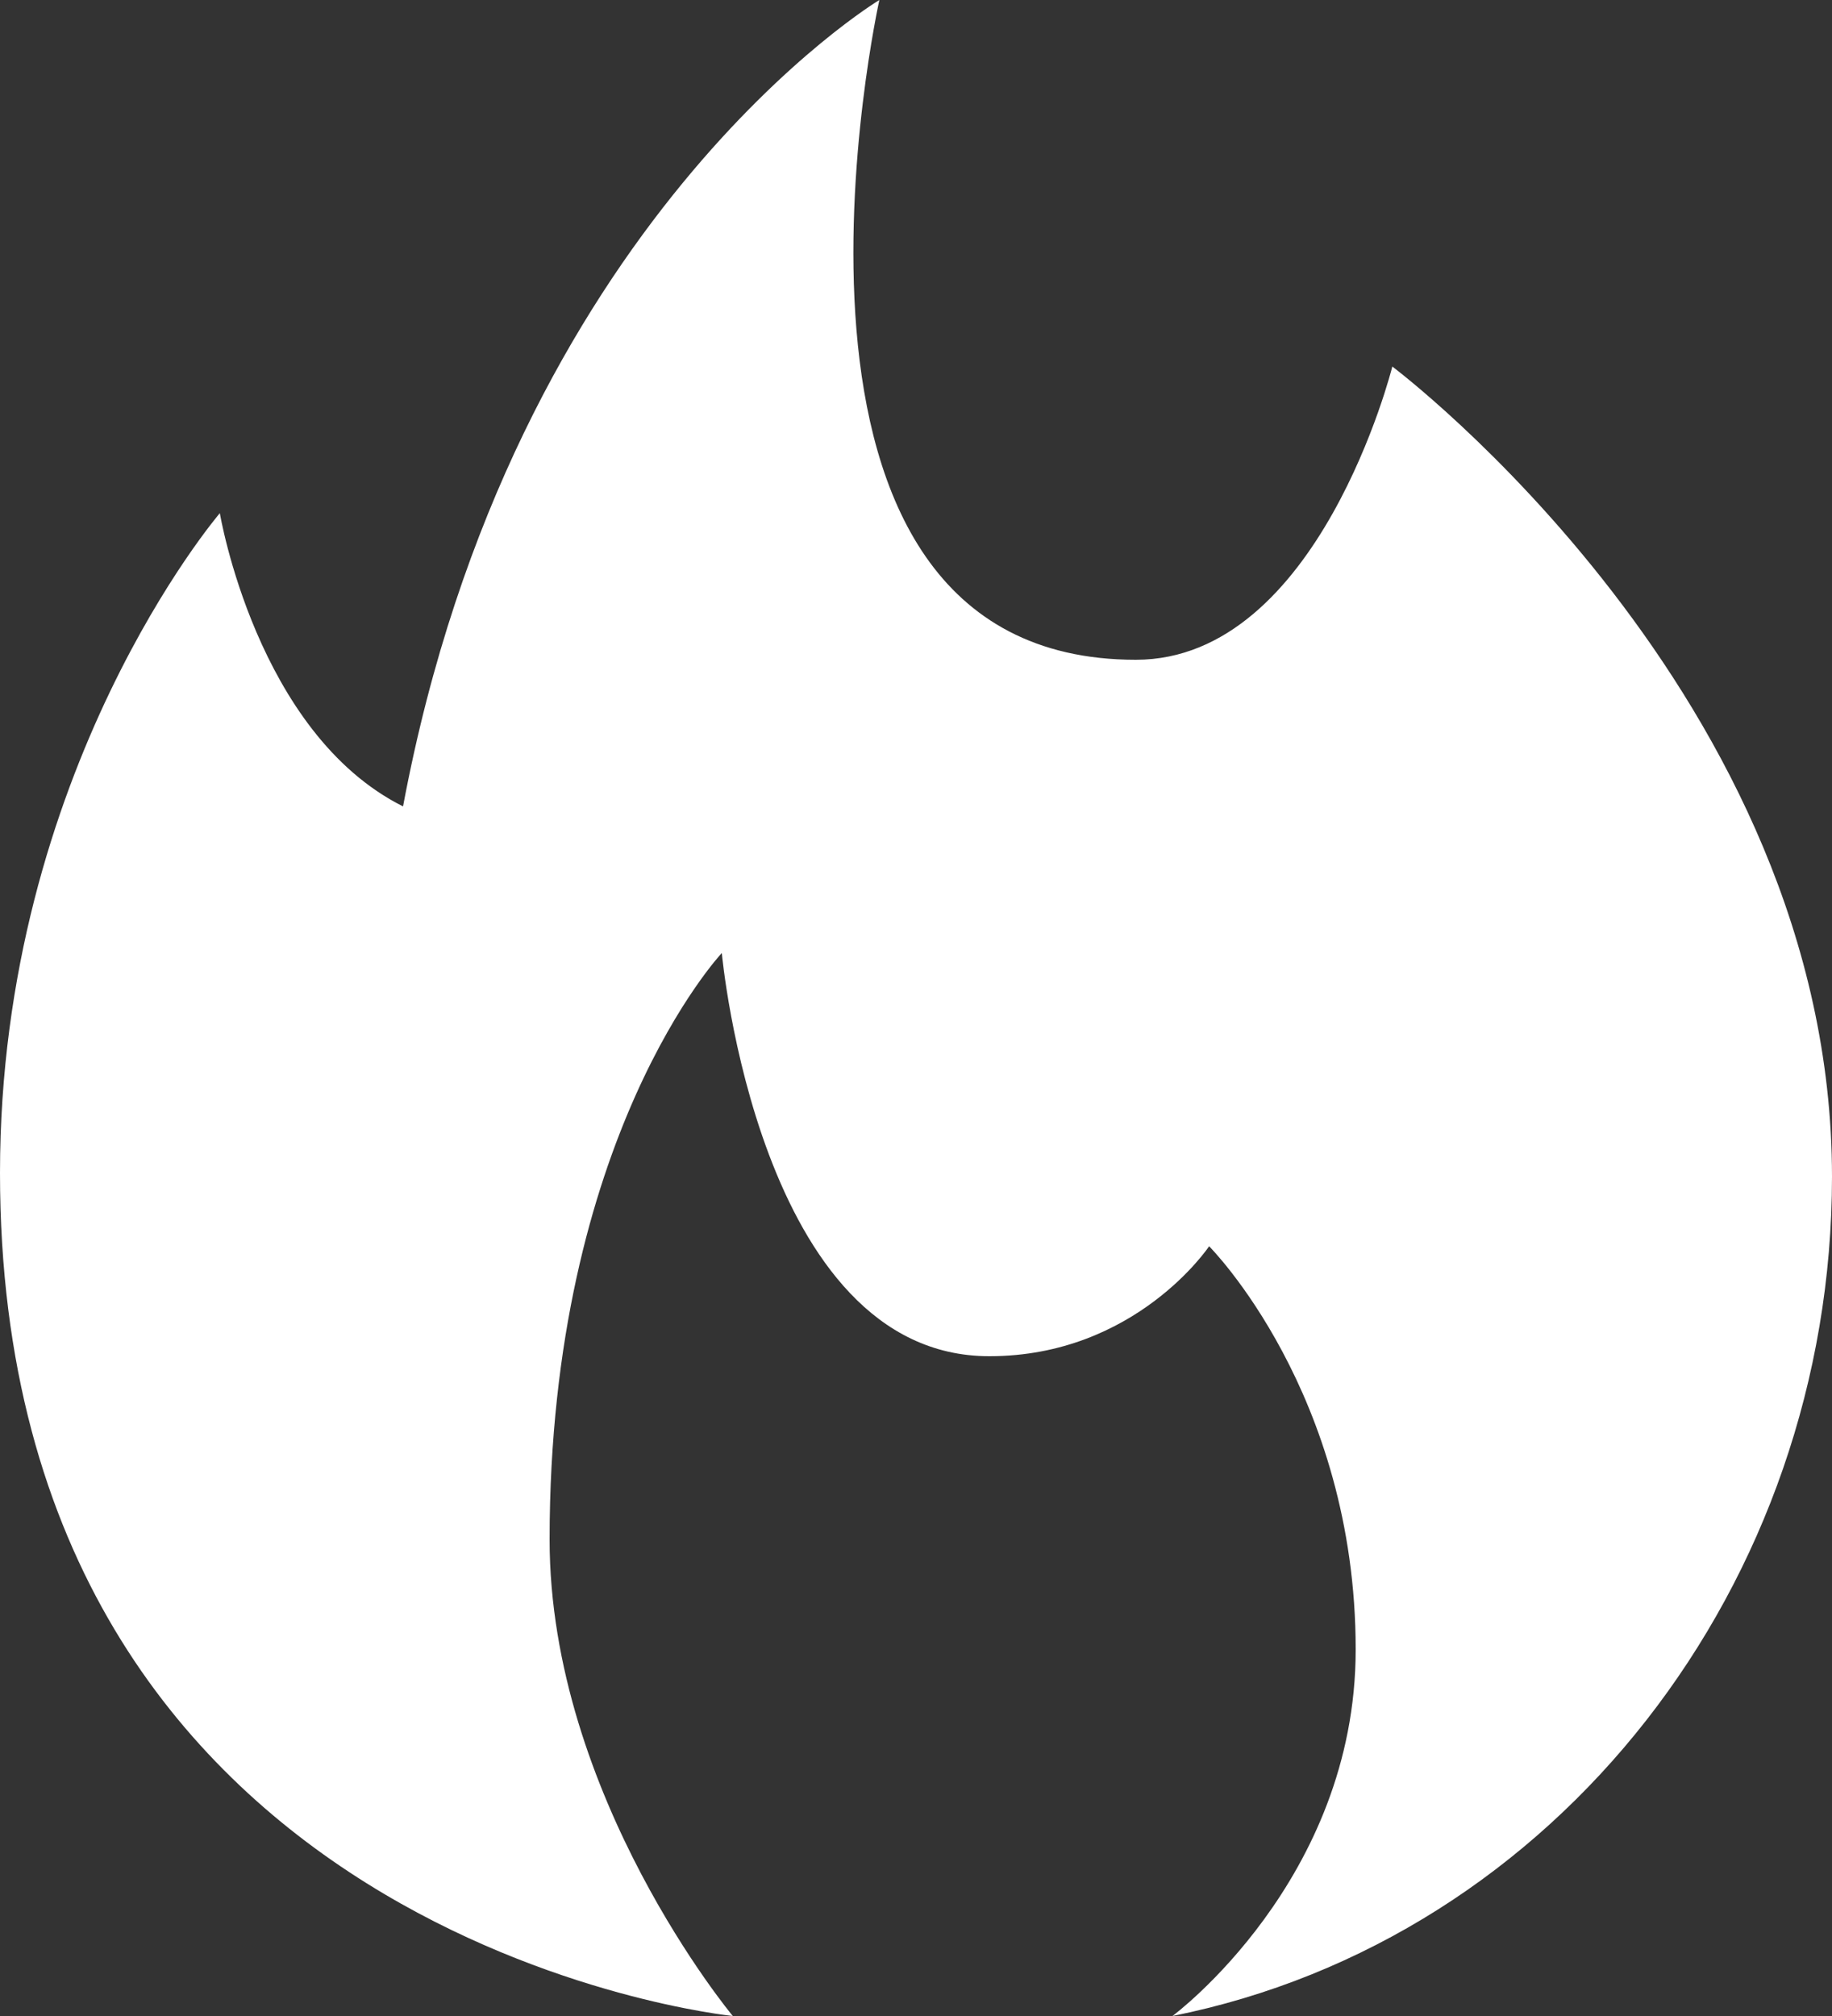
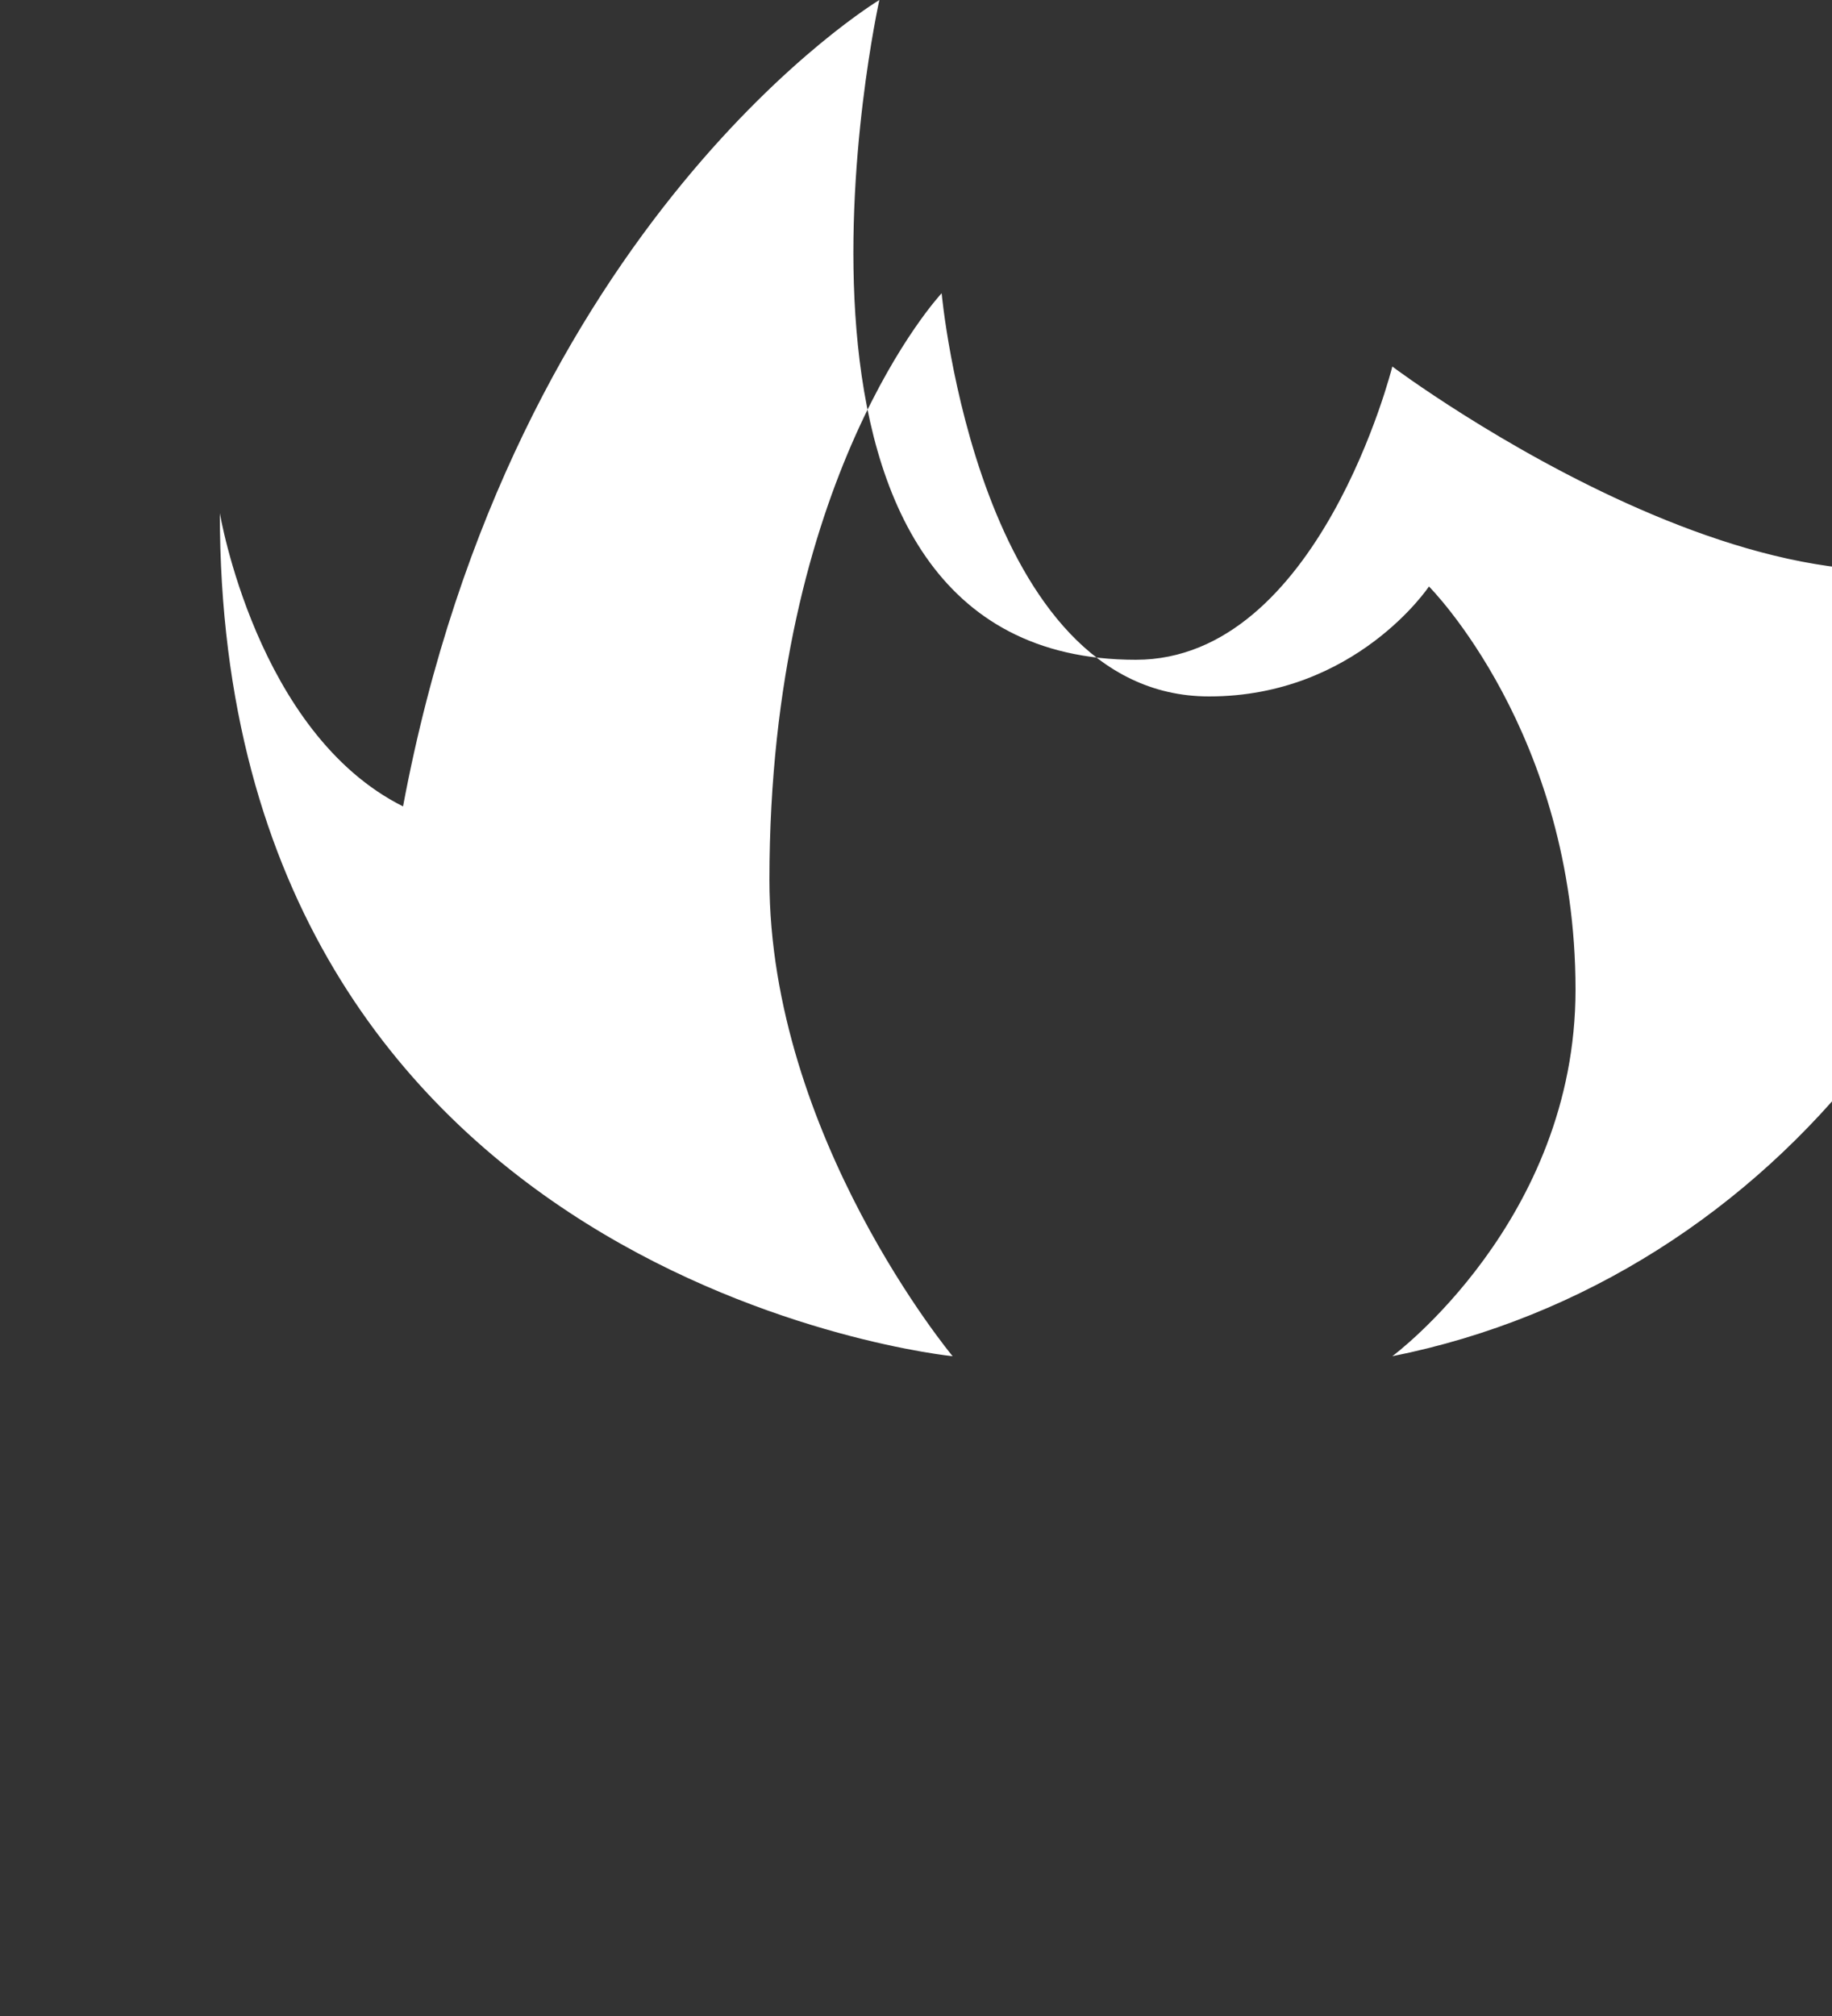
<svg xmlns="http://www.w3.org/2000/svg" version="1.1" id="Ebene_1" x="0px" y="0px" viewBox="0 0 50 55" style="enable-background:new 0 0 50 55;" xml:space="preserve">
  <rect x="0" y="0" width="50" height="55" fill="#333333" stroke="none" />
  <style type="text/css">
	.st0{fill:#FFFFFF;}
</style>
-   <path class="st0" d="M38,10c0,0-2,8-7,8c-11,0-7-18-7-18S14,6,11,22c-4-2-5-8-5-8s-6,7-6,18c0,21,20,23,20,23s-5-6-5-13  c0-11,4.7-16,4.7-16s1,11,7.3,11c4,0,6-3,6-3s4,4,4,11c0,6.3-5,10-5,10c10.5-2.1,18-11.8,18-22.9C50,19,38,10,38,10z" />
+   <path class="st0" d="M38,10c0,0-2,8-7,8c-11,0-7-18-7-18S14,6,11,22c-4-2-5-8-5-8c0,21,20,23,20,23s-5-6-5-13  c0-11,4.7-16,4.7-16s1,11,7.3,11c4,0,6-3,6-3s4,4,4,11c0,6.3-5,10-5,10c10.5-2.1,18-11.8,18-22.9C50,19,38,10,38,10z" />
</svg>